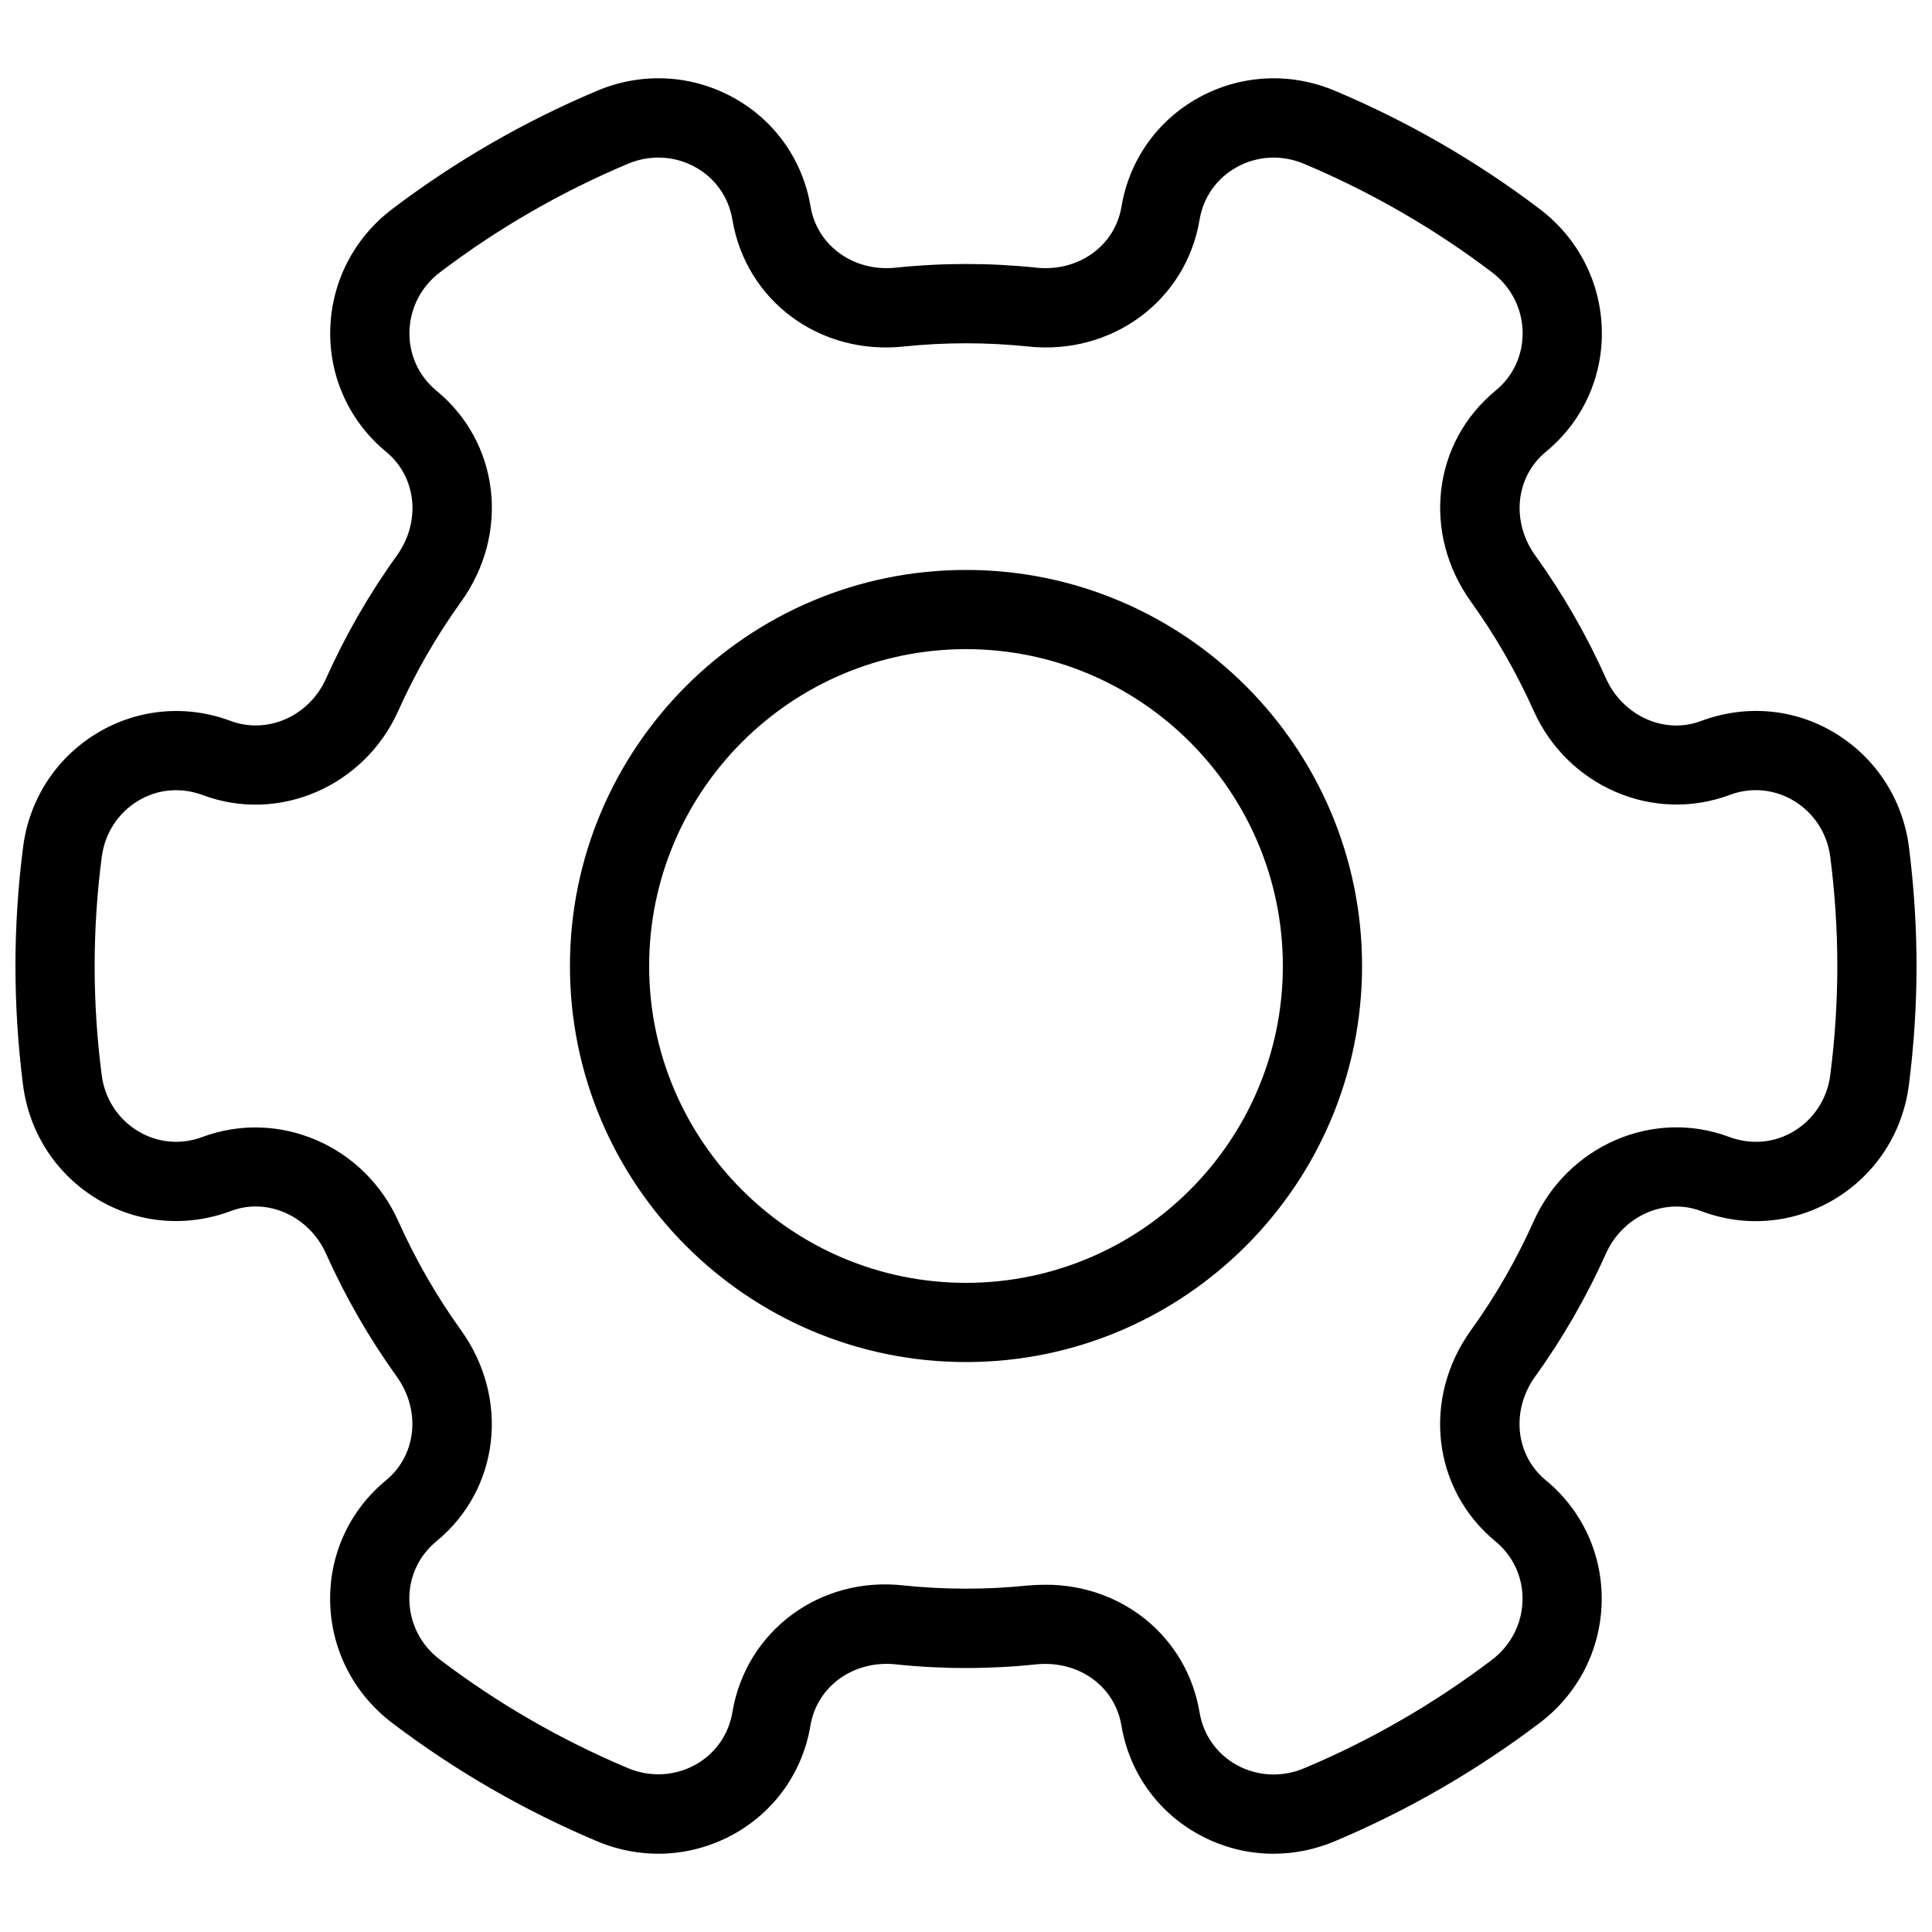
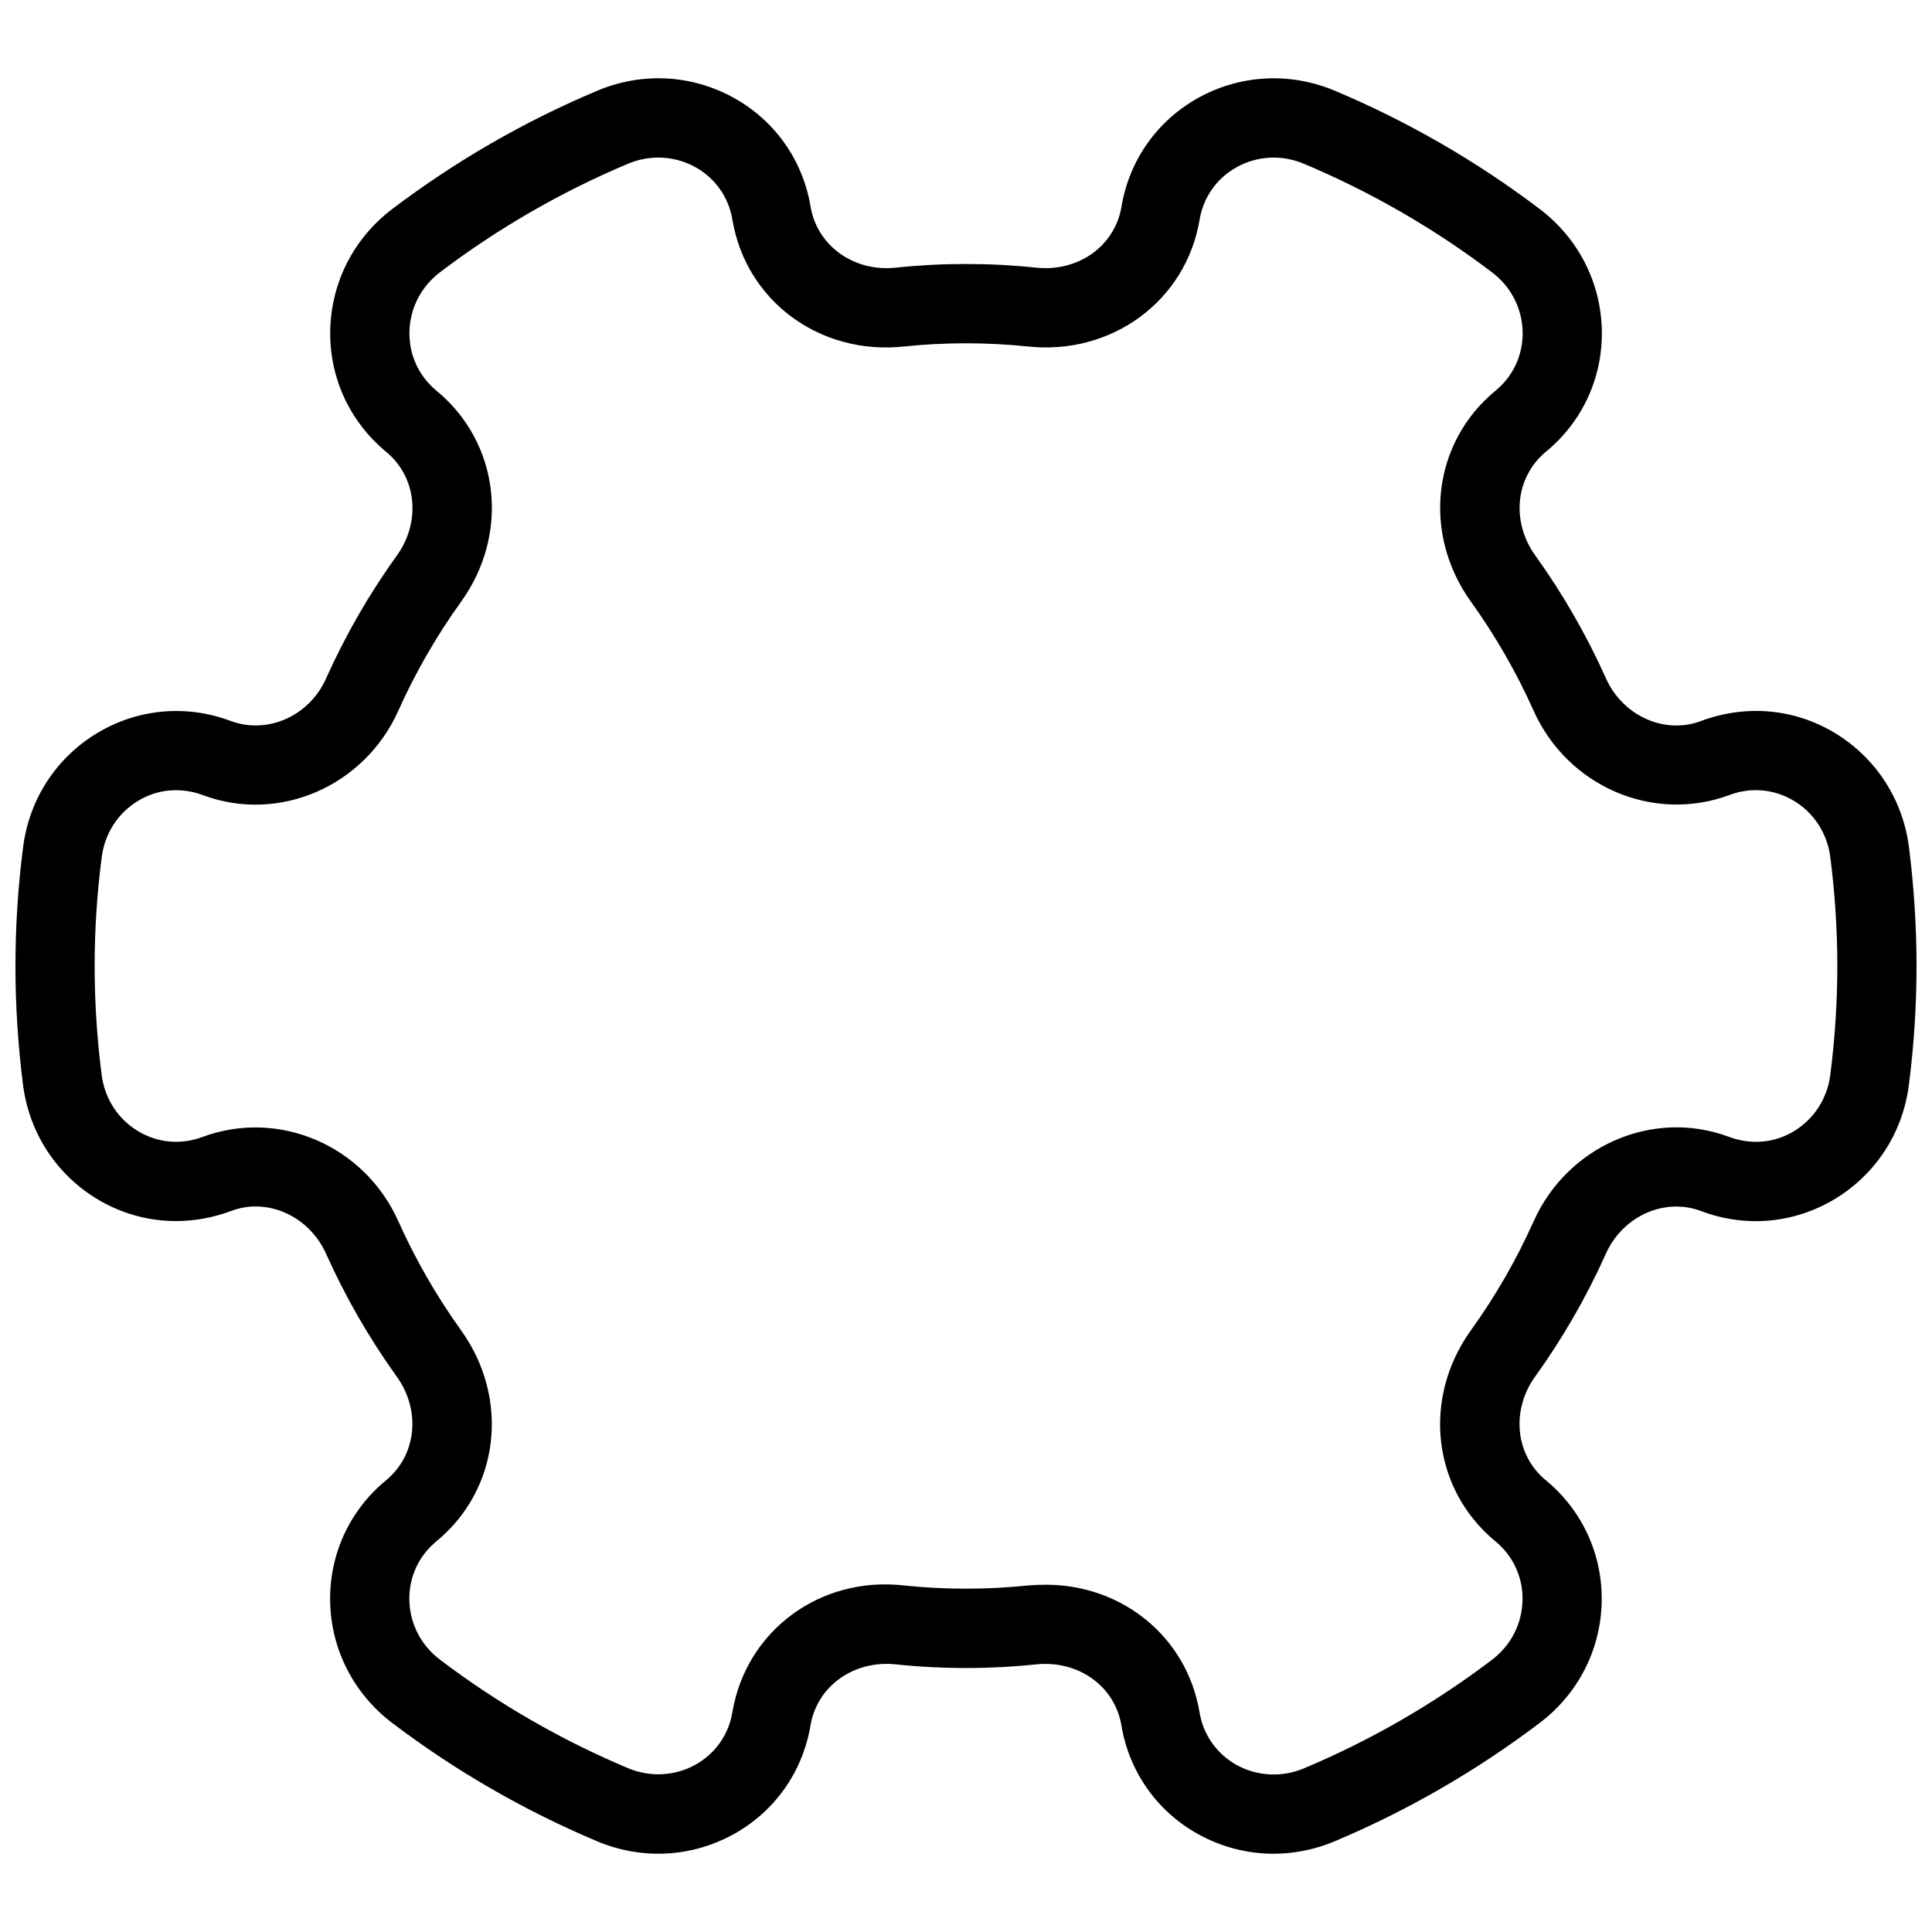
<svg xmlns="http://www.w3.org/2000/svg" width="800px" height="800px" version="1.1" viewBox="144 144 512 512">
  <defs>
    <clipPath id="a">
      <path d="m148.09 164h503.81v472h-503.81z" />
    </clipPath>
  </defs>
  <g clip-path="url(#a)">
    <path d="m481.51 635.26c-6.887 0-13.688-1.723-19.902-5.144-10.938-6.023-18.367-16.543-20.426-28.863-1.742-10.391-11.336-17.297-22.566-16.184-12.258 1.301-25.023 1.301-37.262 0-11.125-1.156-20.824 5.793-22.566 16.184-2.059 12.324-9.488 22.82-20.426 28.863-11.148 6.129-24.289 6.824-36.148 1.828-19.293-8.125-37.555-18.66-54.305-31.363-10.16-7.727-16.164-19.418-16.414-32.117-0.25-12.492 5.144-24.227 14.801-32.16 8.102-6.676 9.32-18.516 2.812-27.543-7.305-10.16-13.582-21.098-18.703-32.516-4.473-9.973-15.555-14.988-25.191-11.316-11.965 4.449-24.75 3.273-35.434-3.148-10.852-6.551-18.012-17.527-19.668-30.188-1.328-10.43-2.019-21.074-2.019-31.59s0.691-21.16 2.035-31.57c1.637-12.66 8.797-23.656 19.668-30.188 10.707-6.422 23.531-7.578 35.203-3.234 9.887 3.738 20.992-1.258 25.422-11.23 5.121-11.418 11.398-22.355 18.727-32.516 6.488-9.027 5.269-20.867-2.812-27.52-9.676-8-15.07-19.715-14.82-32.227 0.254-12.68 6.234-24.371 16.395-32.098 16.754-12.699 35.016-23.238 54.328-31.359 11.82-4.996 25-4.324 36.148 1.828 10.938 6.023 18.367 16.543 20.426 28.863 1.742 10.391 11.461 17.359 22.566 16.184 12.238-1.301 25-1.301 37.262 0 11.211 1.156 20.824-5.793 22.566-16.184 2.059-12.324 9.488-22.82 20.426-28.863 11.125-6.129 24.289-6.824 36.148-1.828 19.293 8.125 37.555 18.66 54.305 31.363 10.16 7.727 16.164 19.418 16.414 32.117 0.25 12.492-5.144 24.227-14.801 32.16-8.102 6.676-9.32 18.516-2.812 27.543 7.305 10.16 13.582 21.098 18.703 32.516 4.449 9.949 15.535 14.969 25.191 11.316 11.945-4.449 24.75-3.297 35.434 3.148 10.852 6.551 18.012 17.527 19.668 30.188 1.328 10.535 2.019 21.133 2.019 31.59 0 10.453-0.691 21.055-2.035 31.57-1.637 12.68-8.797 23.656-19.668 30.207-10.684 6.422-23.488 7.621-35.203 3.234l-0.23-0.082c-9.613-3.633-20.738 1.344-25.191 11.316-5.121 11.418-11.398 22.355-18.727 32.516-6.488 9.027-5.269 20.867 2.812 27.52 9.656 7.957 15.051 19.691 14.801 32.203-0.25 12.68-6.234 24.395-16.414 32.098-16.75 12.68-35.016 23.238-54.305 31.363-5.231 2.199-10.73 3.312-16.23 3.312zm-60.332-71.289c20.301 0 37.387 13.898 40.723 33.859 0.988 5.941 4.578 11 9.844 13.918 5.457 3 12.008 3.336 17.863 0.859 17.695-7.43 34.449-17.109 49.773-28.738 5.039-3.82 7.977-9.574 8.102-15.809 0.125-6.047-2.477-11.715-7.137-15.555-16.75-13.77-19.566-37.848-6.527-55.984 6.488-9.004 12.07-18.727 16.605-28.844 8.965-20.027 31.57-29.871 51.598-22.461l0.125 0.043c5.879 2.203 12.09 1.66 17.234-1.469 5.332-3.211 8.859-8.648 9.656-14.883 1.242-9.637 1.871-19.355 1.871-28.906s-0.629-19.27-1.867-28.906c-0.797-6.234-4.324-11.672-9.656-14.883-5.164-3.106-11.355-3.672-16.984-1.555-20.277 7.578-42.992-2.246-51.977-22.316-4.535-10.117-10.098-19.816-16.582-28.844-13.035-18.137-10.242-42.215 6.508-55.984 4.68-3.84 7.285-9.508 7.16-15.555-0.125-6.215-3.066-11.988-8.102-15.785-15.324-11.629-32.074-21.285-49.773-28.738-5.898-2.5-12.406-2.184-17.887 0.859-5.269 2.898-8.859 7.977-9.844 13.918-3.59 21.496-23.258 35.98-45.469 33.609-10.832-1.133-22.082-1.133-32.875 0-22.336 2.394-41.879-12.113-45.469-33.609-0.988-5.961-4.578-11.043-9.848-13.938-5.477-3.023-12.008-3.34-17.863-0.863-17.695 7.453-34.449 17.109-49.773 28.738-5.039 3.82-7.977 9.574-8.102 15.809-0.125 6.047 2.477 11.715 7.137 15.555 16.75 13.77 19.566 37.848 6.527 55.984-6.484 9.008-12.066 18.707-16.602 28.824-8.984 20.09-31.68 29.891-51.727 22.418-5.856-2.203-12.09-1.637-17.215 1.469-5.332 3.211-8.859 8.648-9.656 14.883-1.258 9.555-1.887 19.293-1.887 28.91 0 9.613 0.629 19.355 1.867 28.887 0.797 6.254 4.324 11.691 9.656 14.883 5.144 3.129 11.379 3.652 16.984 1.555 20.301-7.559 42.992 2.246 51.977 22.316 4.535 10.117 10.098 19.816 16.582 28.844 13.035 18.137 10.242 42.215-6.508 55.984-4.68 3.84-7.285 9.508-7.16 15.555 0.125 6.215 3.066 11.988 8.102 15.785 15.324 11.629 32.074 21.285 49.773 28.738 5.879 2.477 12.406 2.164 17.887-0.859 5.269-2.898 8.859-7.977 9.844-13.918 3.59-21.496 23.133-36.148 45.469-33.609 10.812 1.133 22.062 1.133 32.875 0 1.598-0.129 3.191-0.191 4.746-0.191z" />
  </g>
-   <path d="m400 504.96c-57.875 0-104.96-47.086-104.96-104.96s47.086-104.96 104.96-104.96 104.96 47.086 104.96 104.96c-0.004 57.879-47.086 104.96-104.96 104.96zm0-188.93c-46.309 0-83.969 37.66-83.969 83.969s37.66 83.969 83.969 83.969 83.969-37.66 83.969-83.969c-0.004-46.309-37.66-83.969-83.969-83.969z" />
</svg>